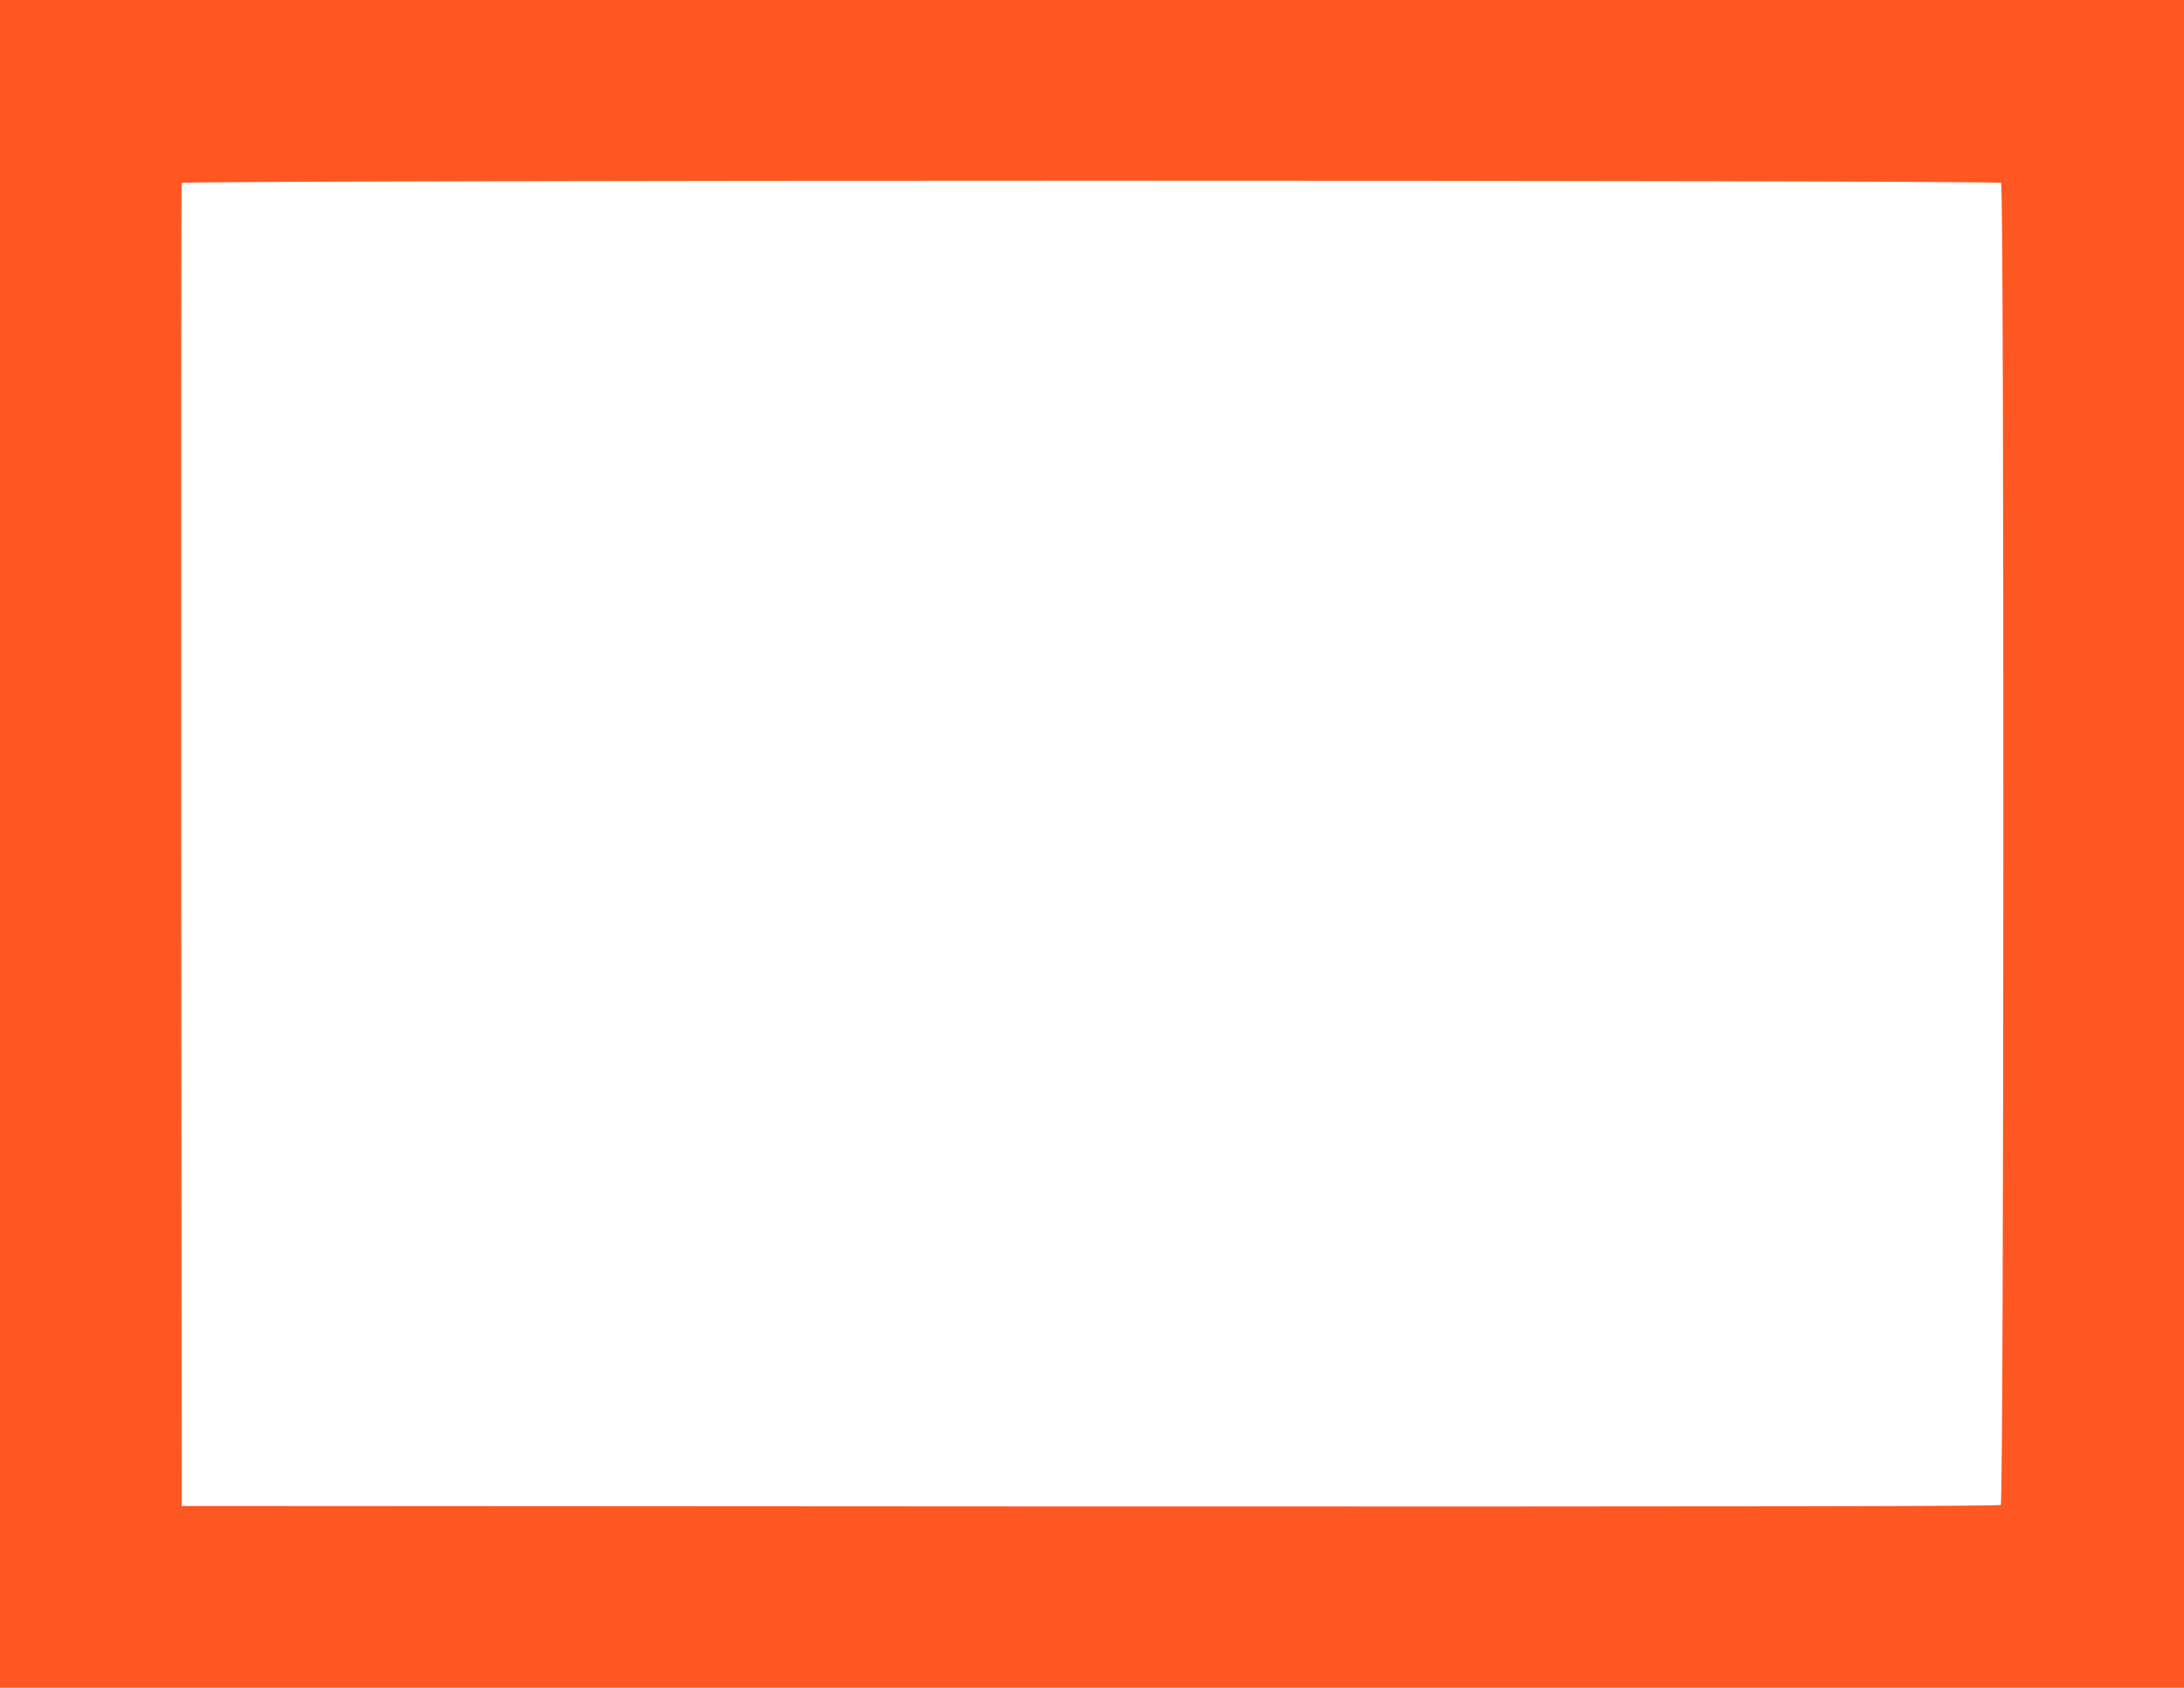
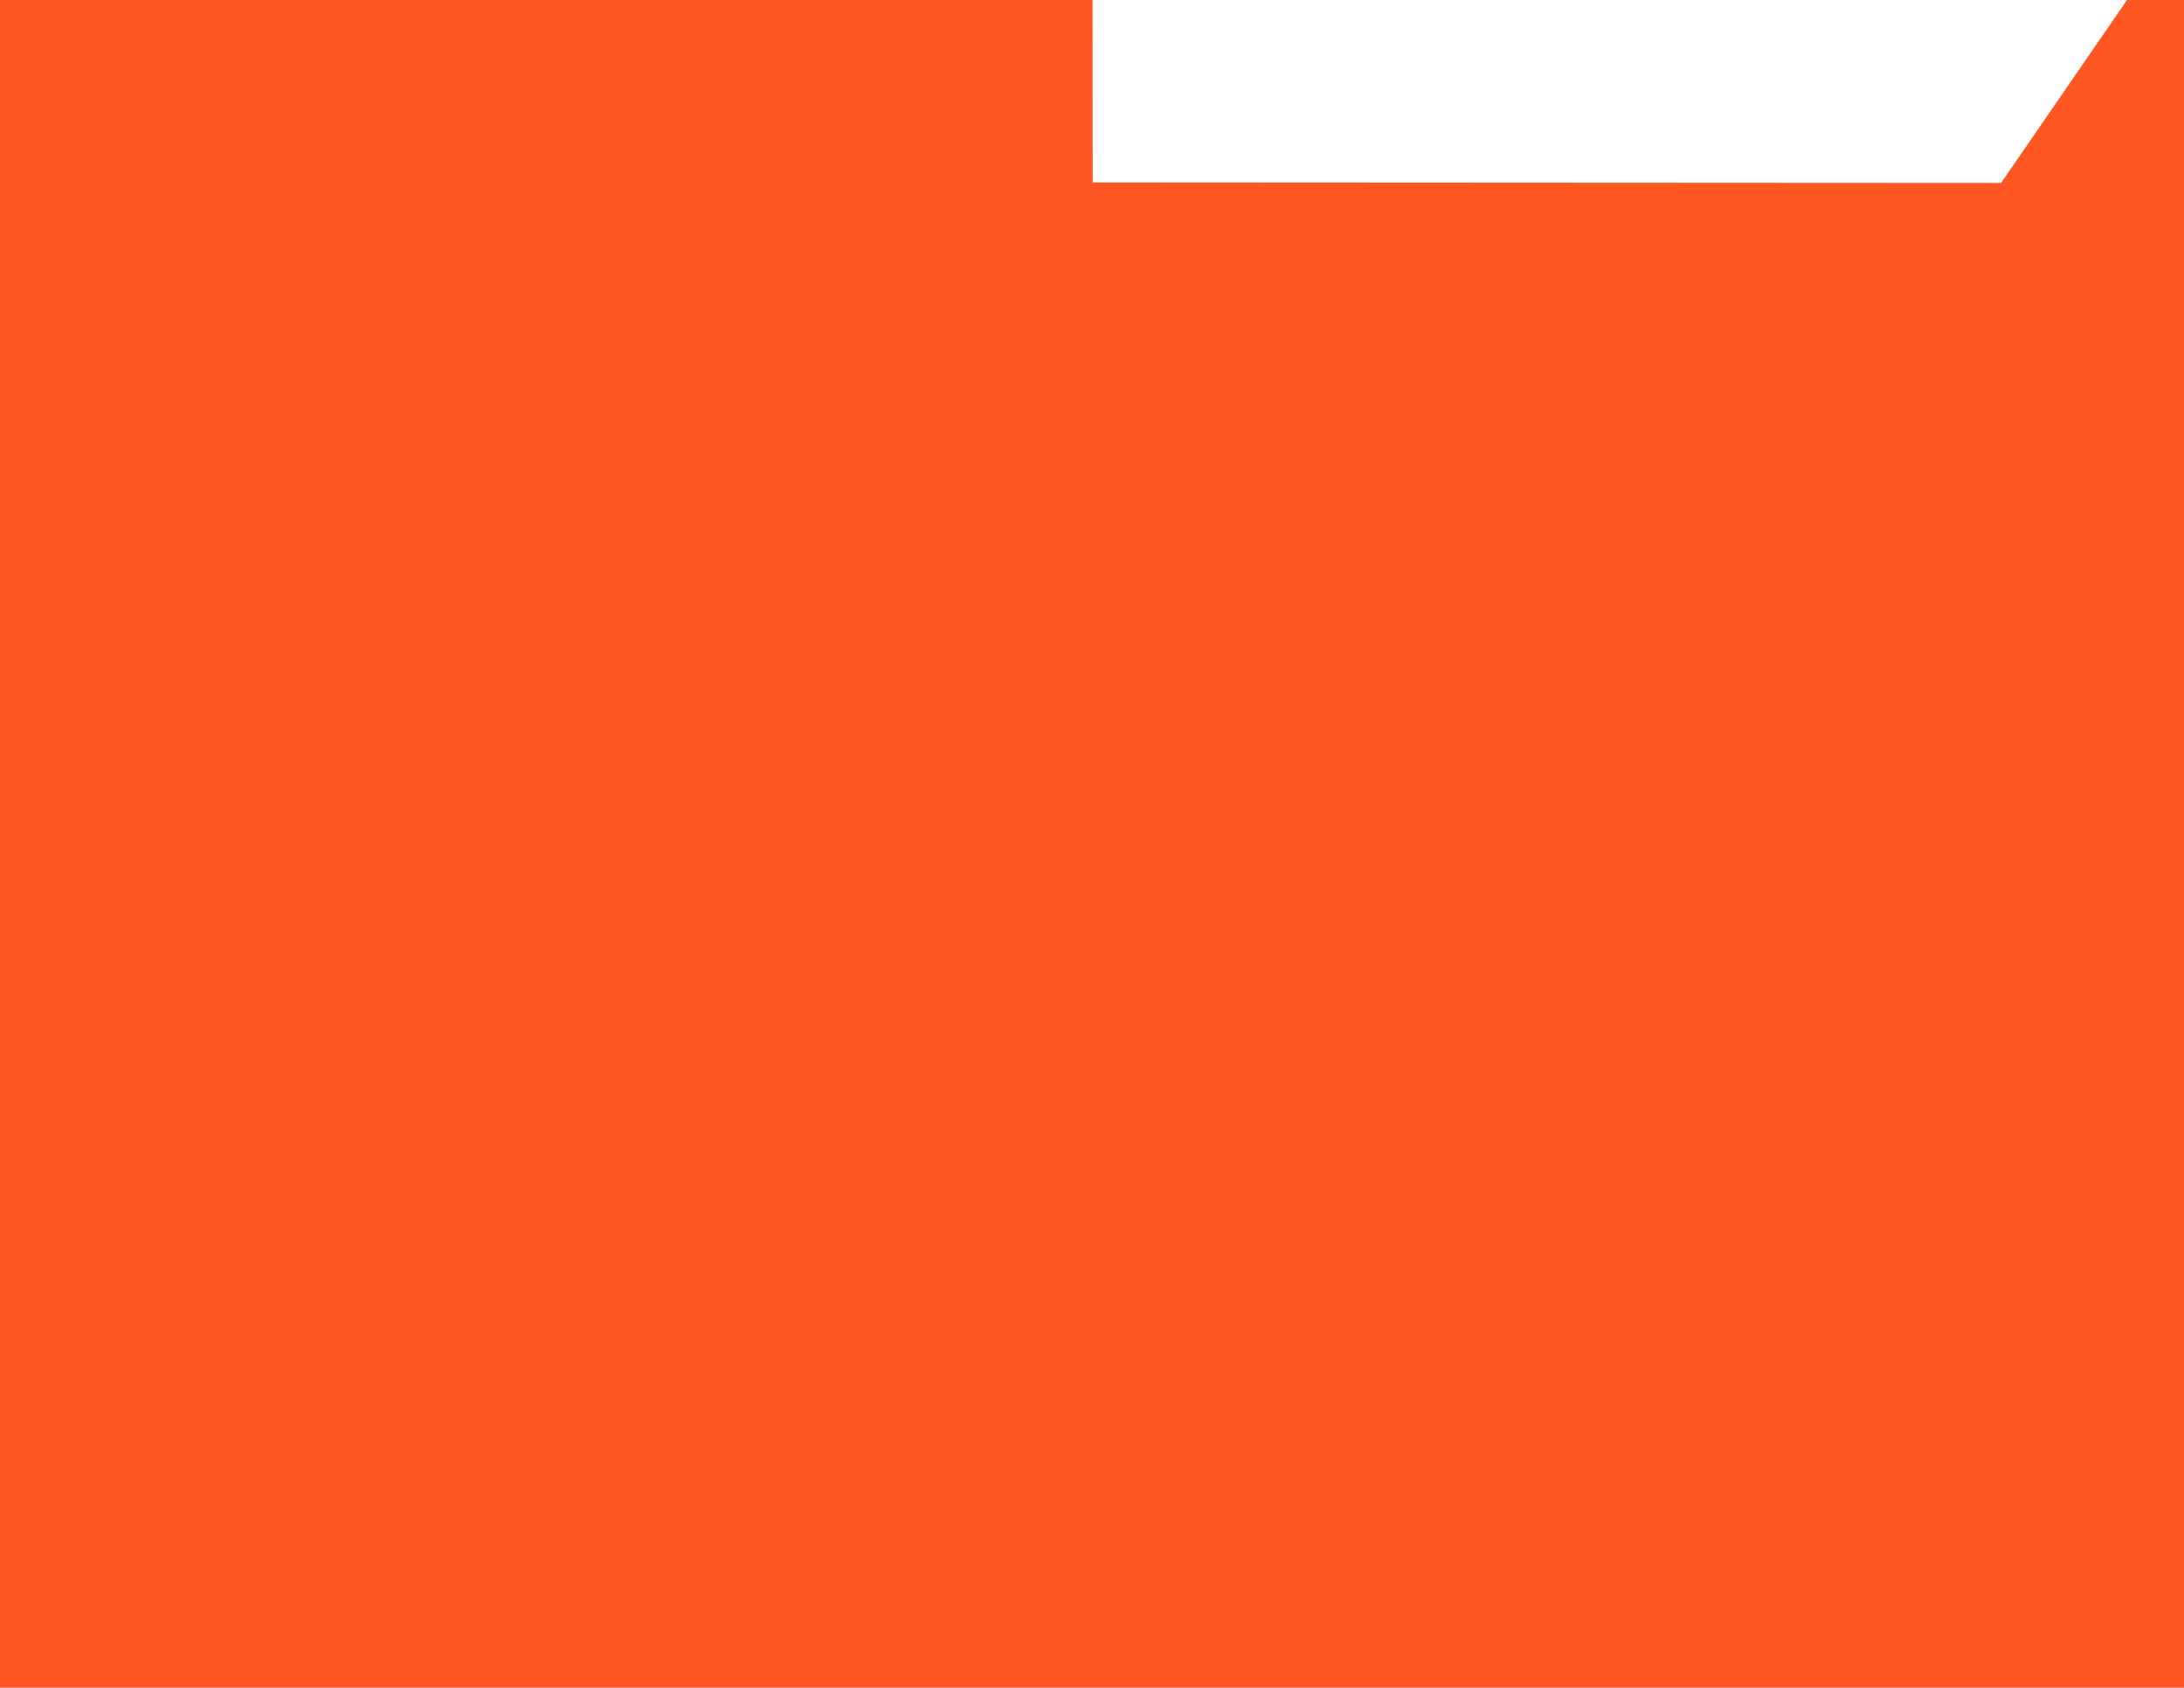
<svg xmlns="http://www.w3.org/2000/svg" version="1.0" width="1280pt" height="989pt" viewBox="0 0 1280 989" preserveAspectRatio="xMidYMid meet">
  <g transform="translate(0,989) scale(0.1,-0.1)" fill="#ff5722" stroke="none">
-     <path d="M0 4945 l0 -4945 6400 0 6400 0 0 4945 0 4945 -6400 0 -6400 0 0 -4945z m11728 3873 c19 -19 17 -7731 -2 -7747 -10 -8 -1409 -10 -5337 -9 l-5324 3 -3 3870 c-1 2129 0 3876 3 3883 6 17 10645 18 10663 0z" />
+     <path d="M0 4945 l0 -4945 6400 0 6400 0 0 4945 0 4945 -6400 0 -6400 0 0 -4945z m11728 3873 l-5324 3 -3 3870 c-1 2129 0 3876 3 3883 6 17 10645 18 10663 0z" />
  </g>
</svg>